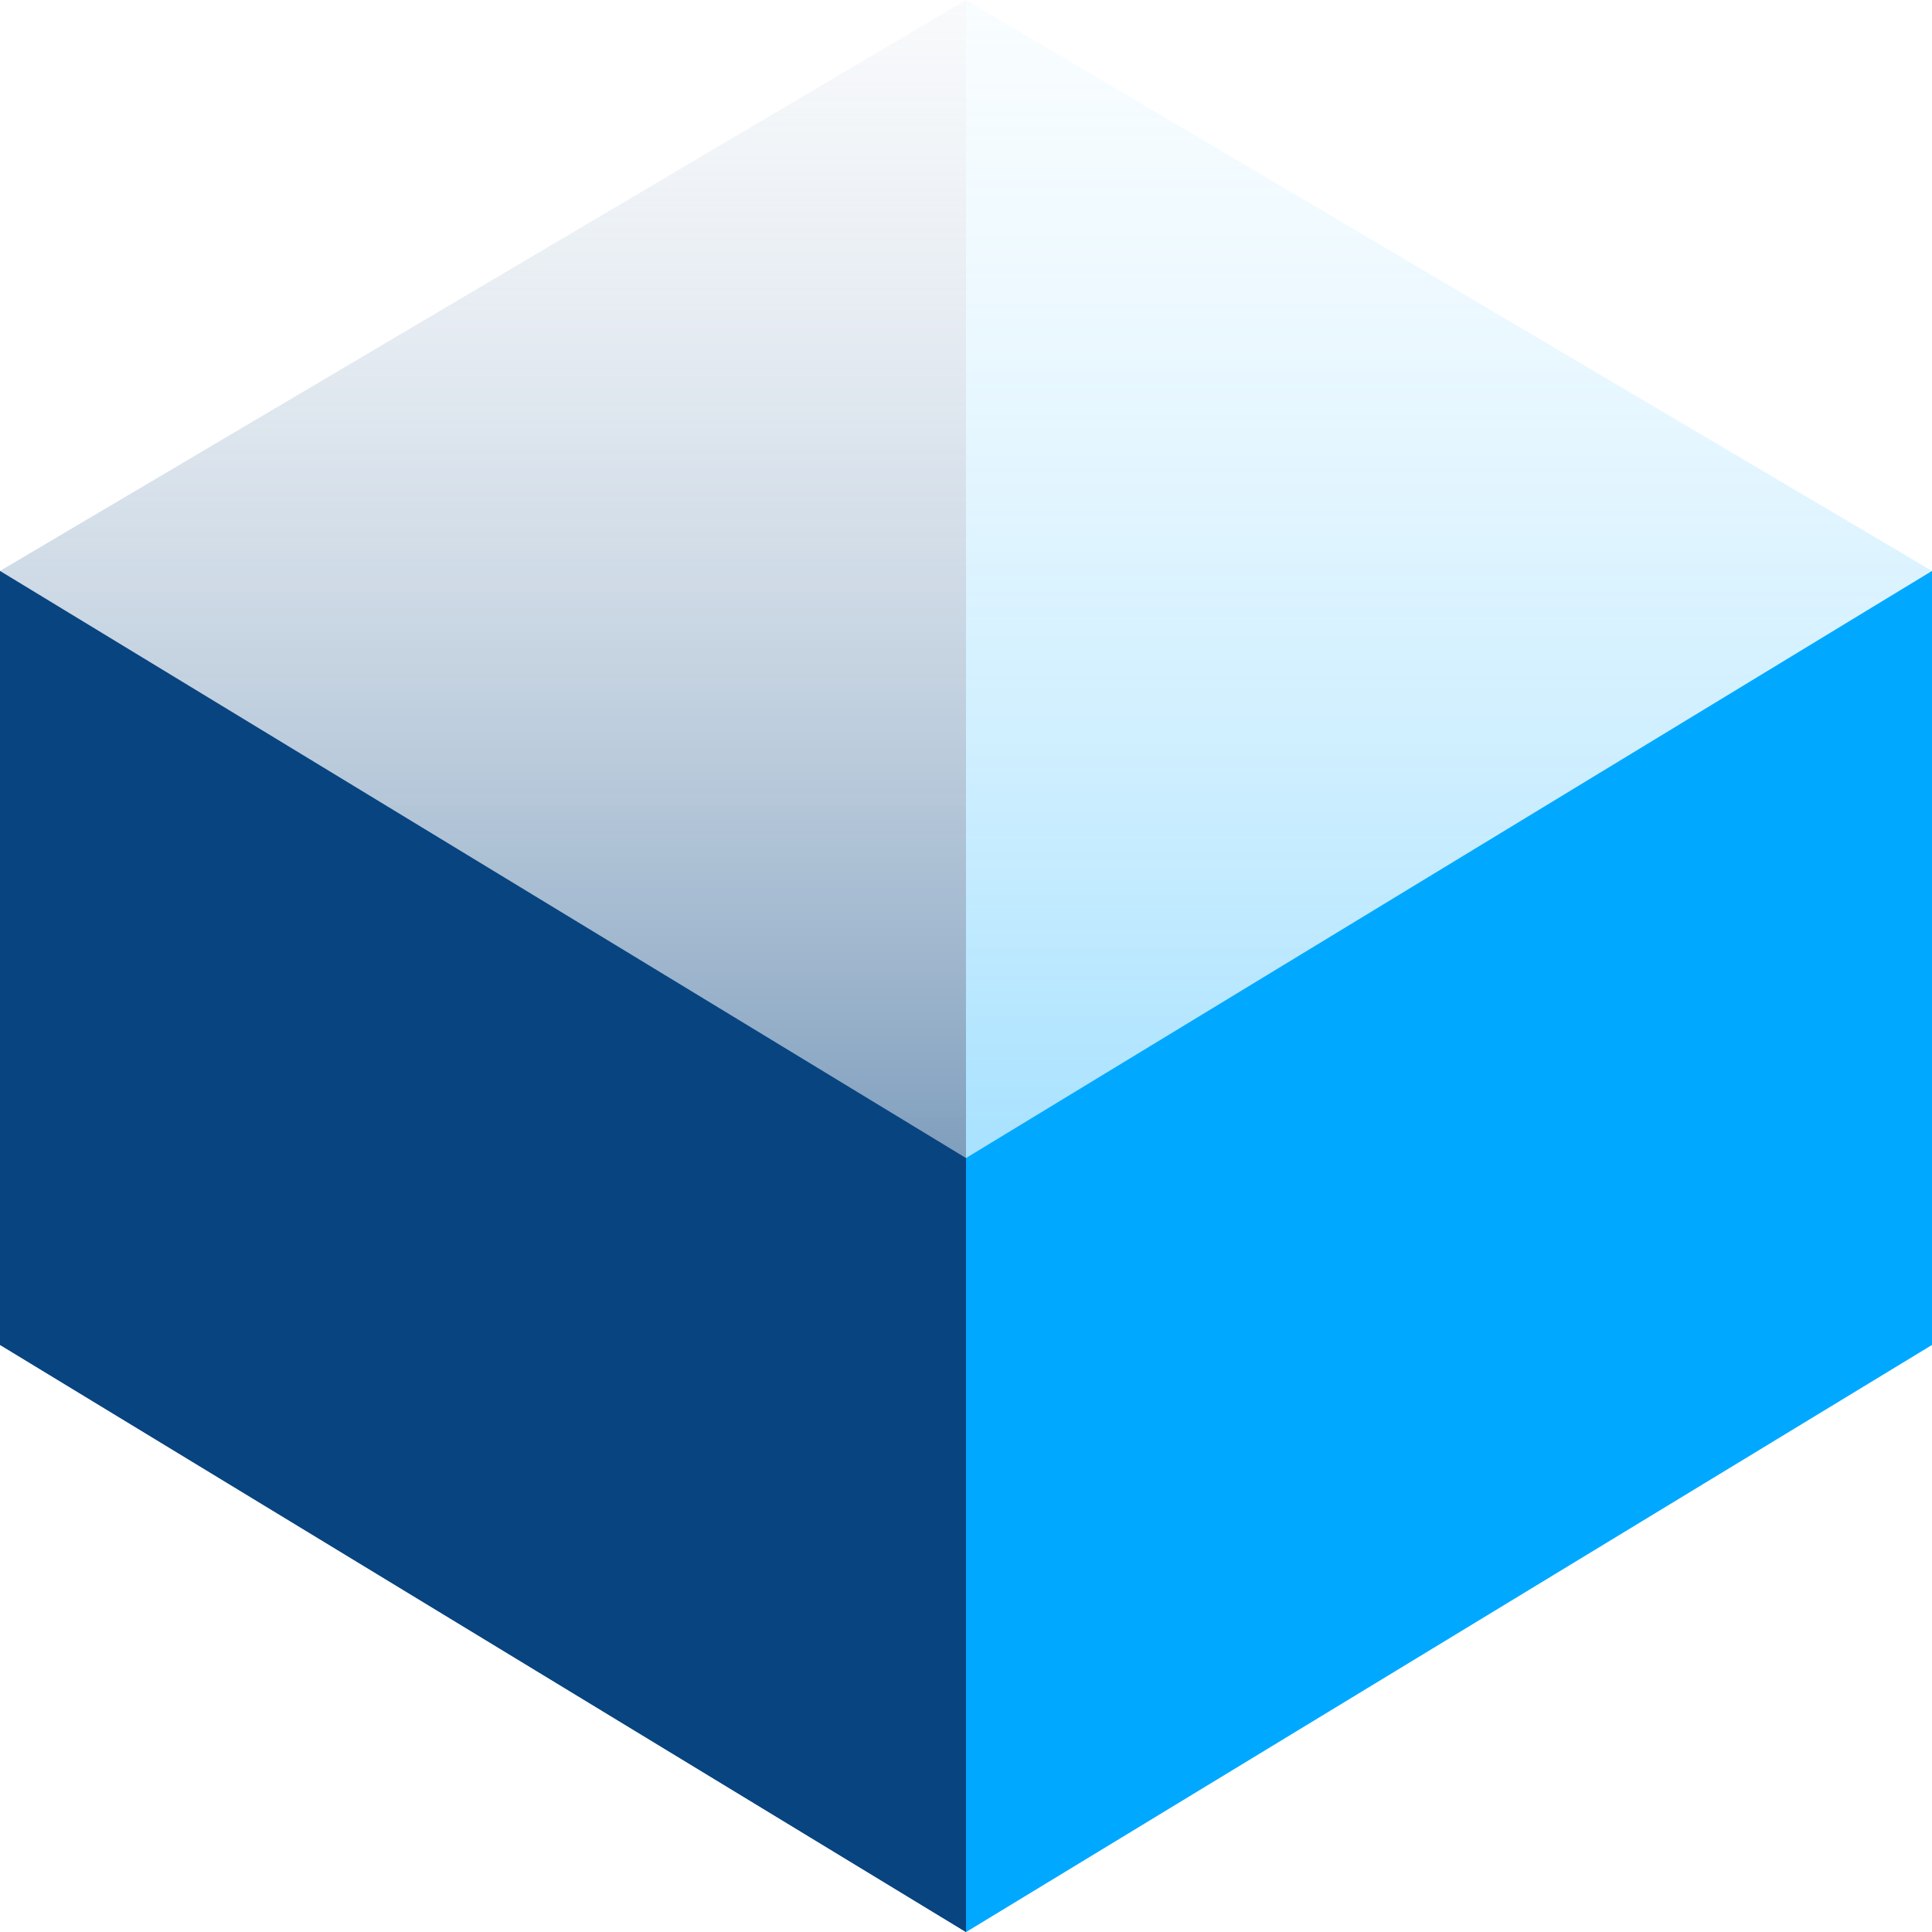
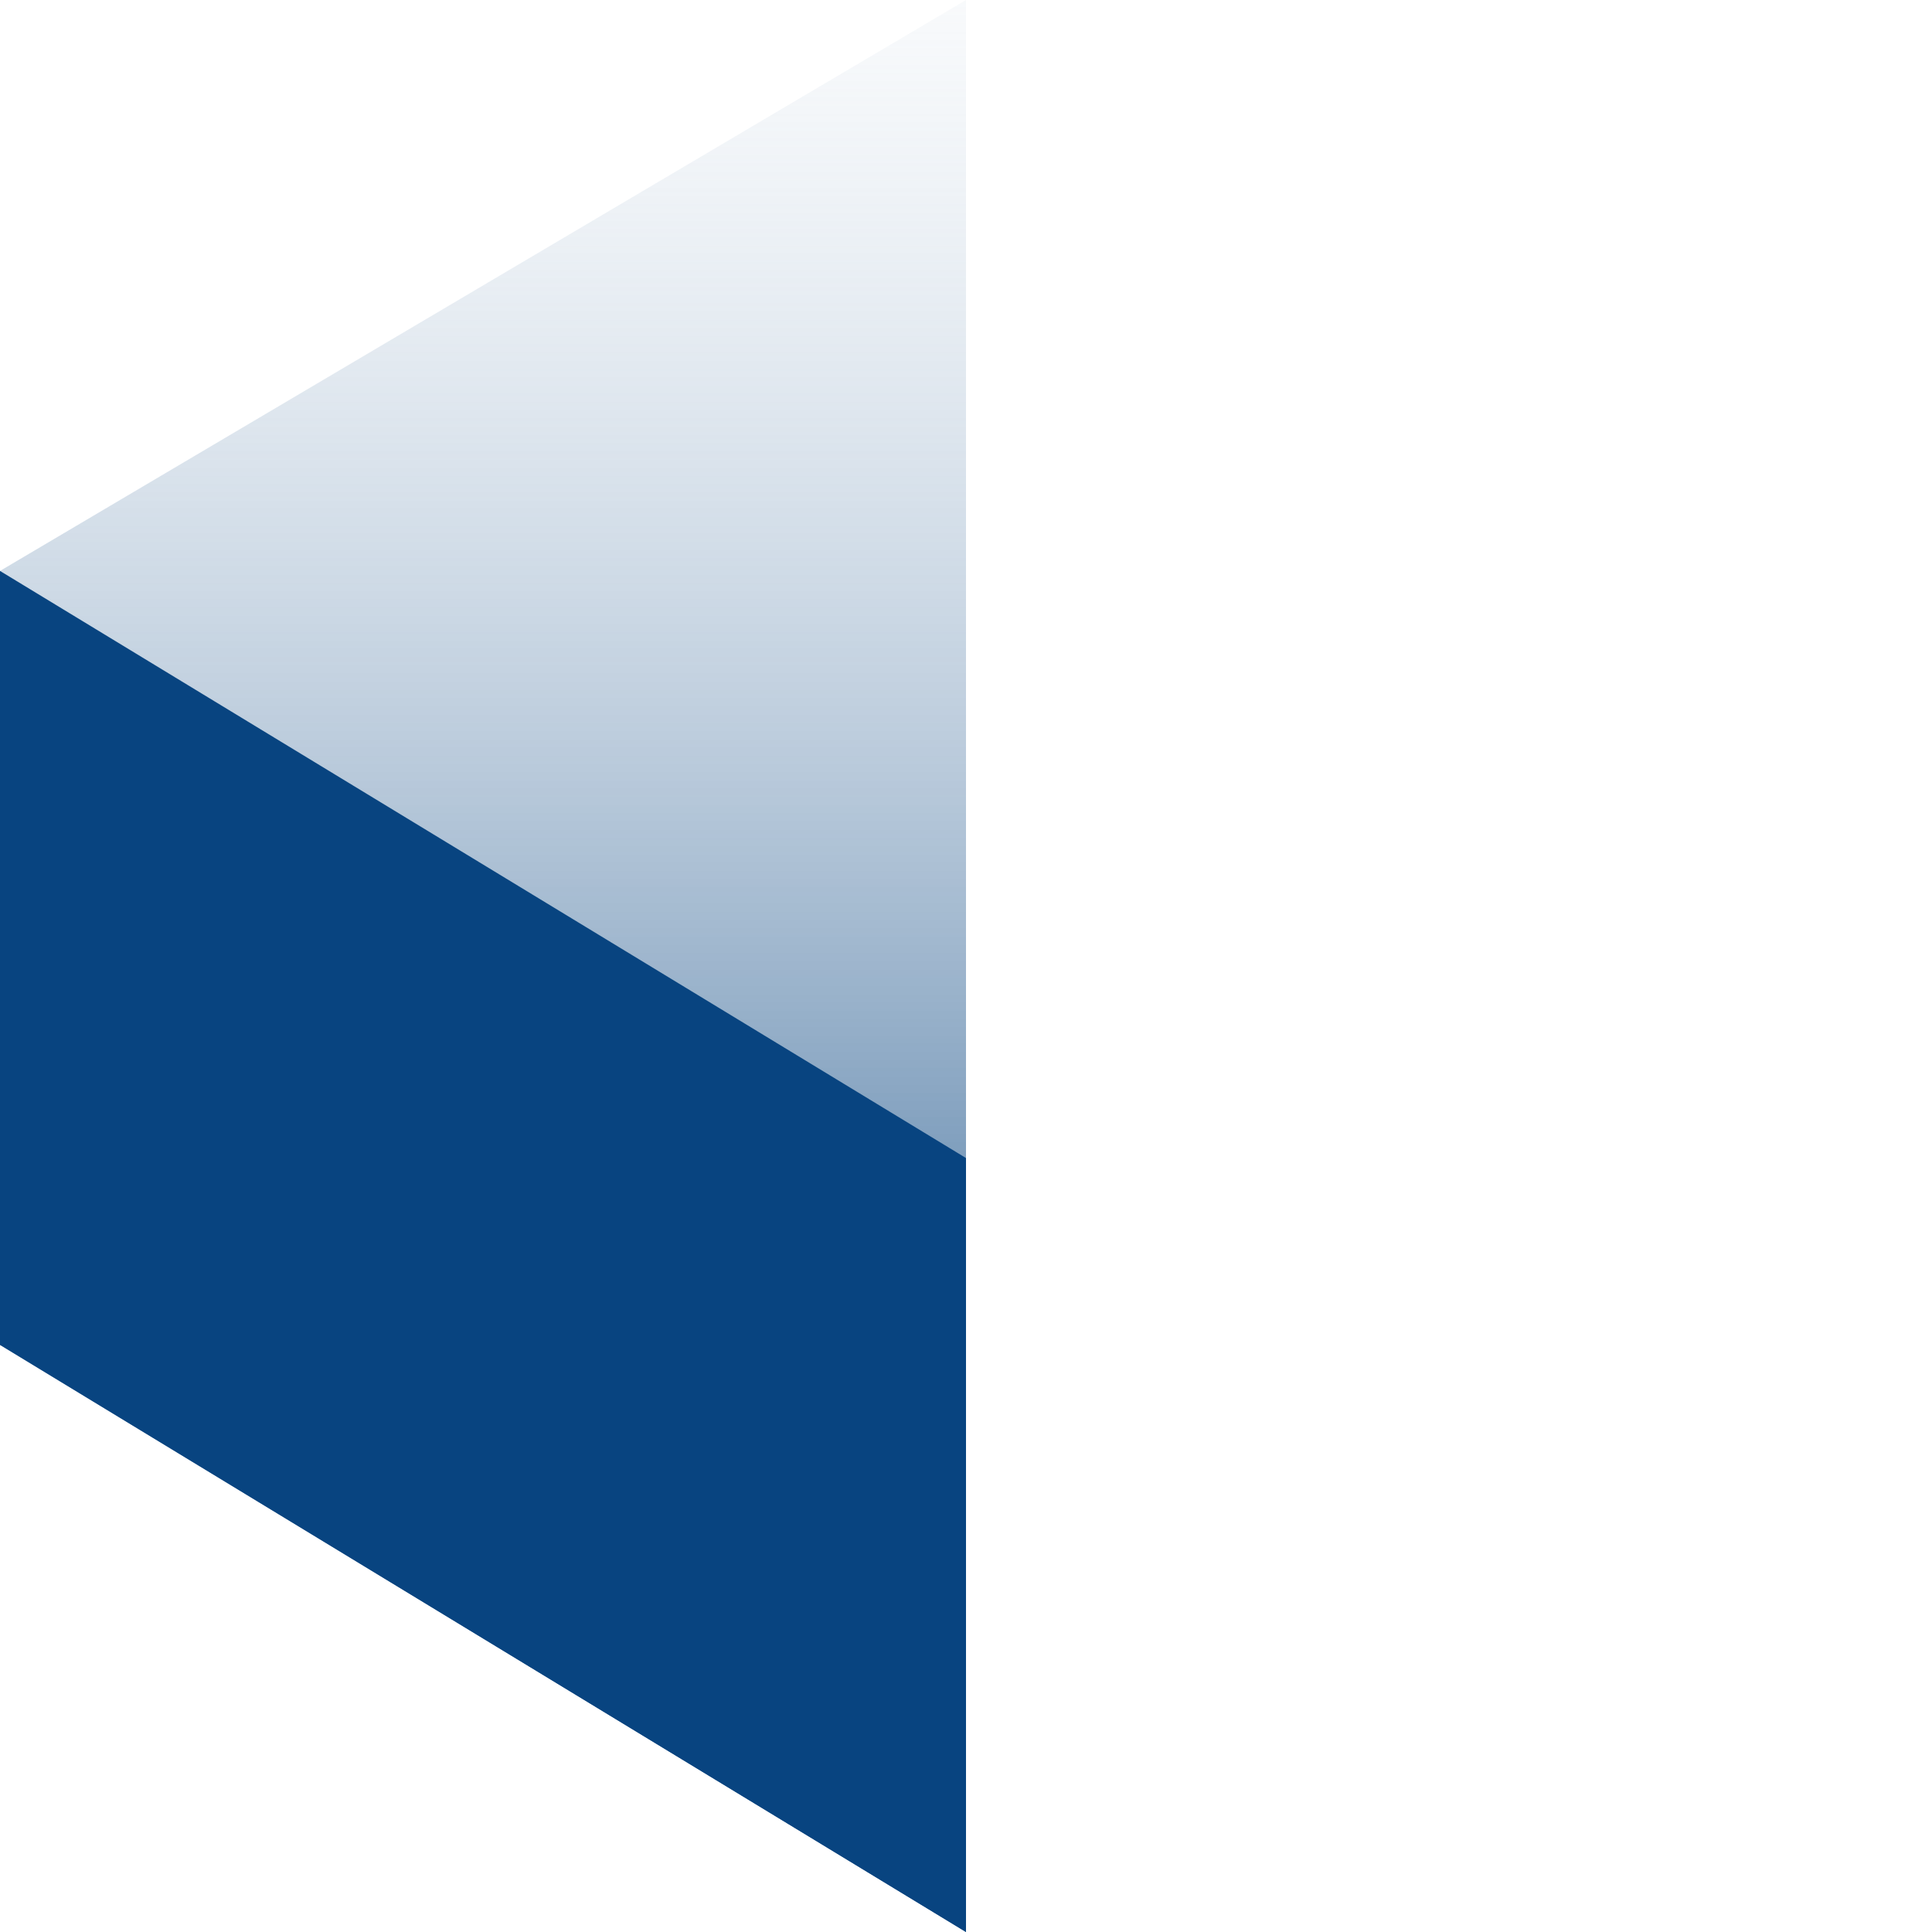
<svg xmlns="http://www.w3.org/2000/svg" width="129" height="129" viewBox="0 0 129 129" fill="none">
  <g id="å¾å±_1" clip-path="url(#clip0_318_213)">
-     <path id="Vector" d="M129 89.798L64.5 129V0L129 38.121V89.798Z" fill="url(#paint0_linear_318_213)" />
-     <path id="Vector_2" d="M129 89.799L64.5 129V77.323L129 38.121V89.799Z" fill="#00A9FF" />
    <path id="Vector_3" d="M0 89.798L64.5 129V0L0 38.121V89.798Z" fill="url(#paint1_linear_318_213)" />
    <path id="Vector_4" d="M0 89.799L64.5 129V77.323L0 38.121V89.799Z" fill="#084480" />
  </g>
  <defs>
    <linearGradient id="paint0_linear_318_213" x1="96.75" y1="-28.672" x2="96.75" y2="111.423" gradientUnits="userSpaceOnUse">
      <stop stop-color="white" stop-opacity="0" />
      <stop offset="1" stop-color="#00A9FF" stop-opacity="0.6" />
    </linearGradient>
    <linearGradient id="paint1_linear_318_213" x1="32.25" y1="-23.442" x2="32.25" y2="116.653" gradientUnits="userSpaceOnUse">
      <stop stop-color="white" stop-opacity="0" />
      <stop offset="1" stop-color="#084480" />
    </linearGradient>
    <clipPath id="clip0_318_213">
      <rect width="129" height="129" fill="white" />
    </clipPath>
  </defs>
</svg>